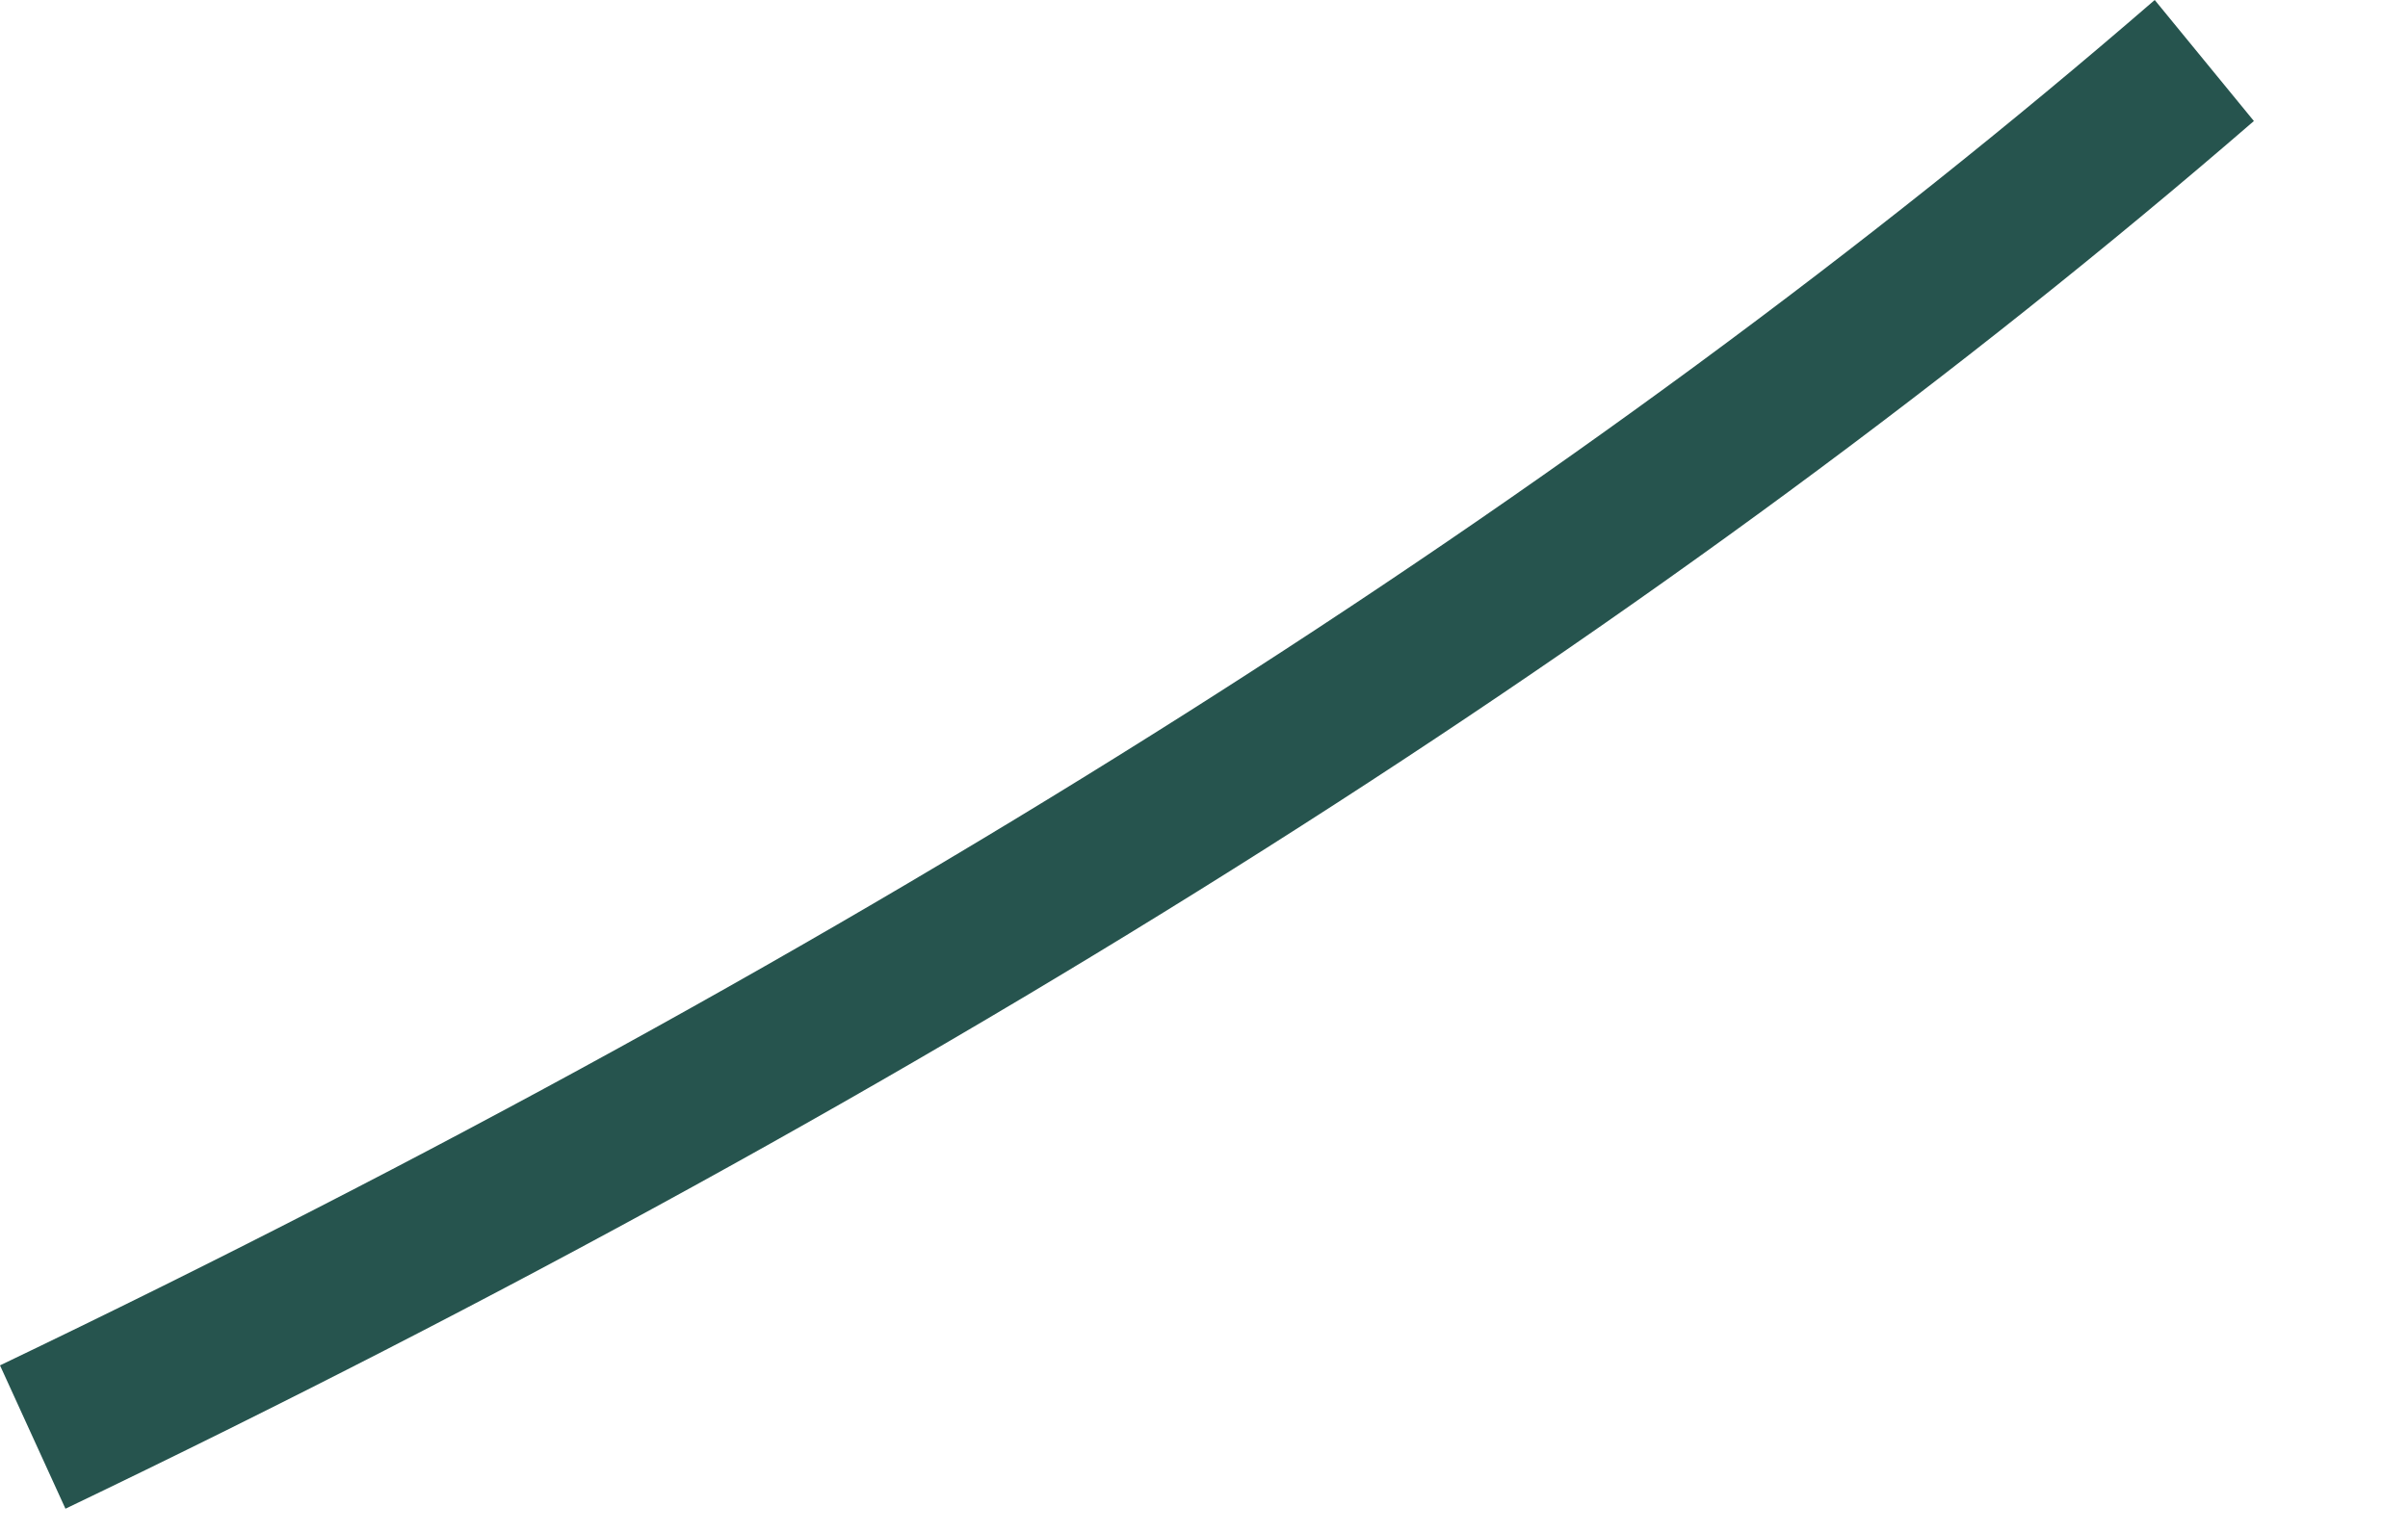
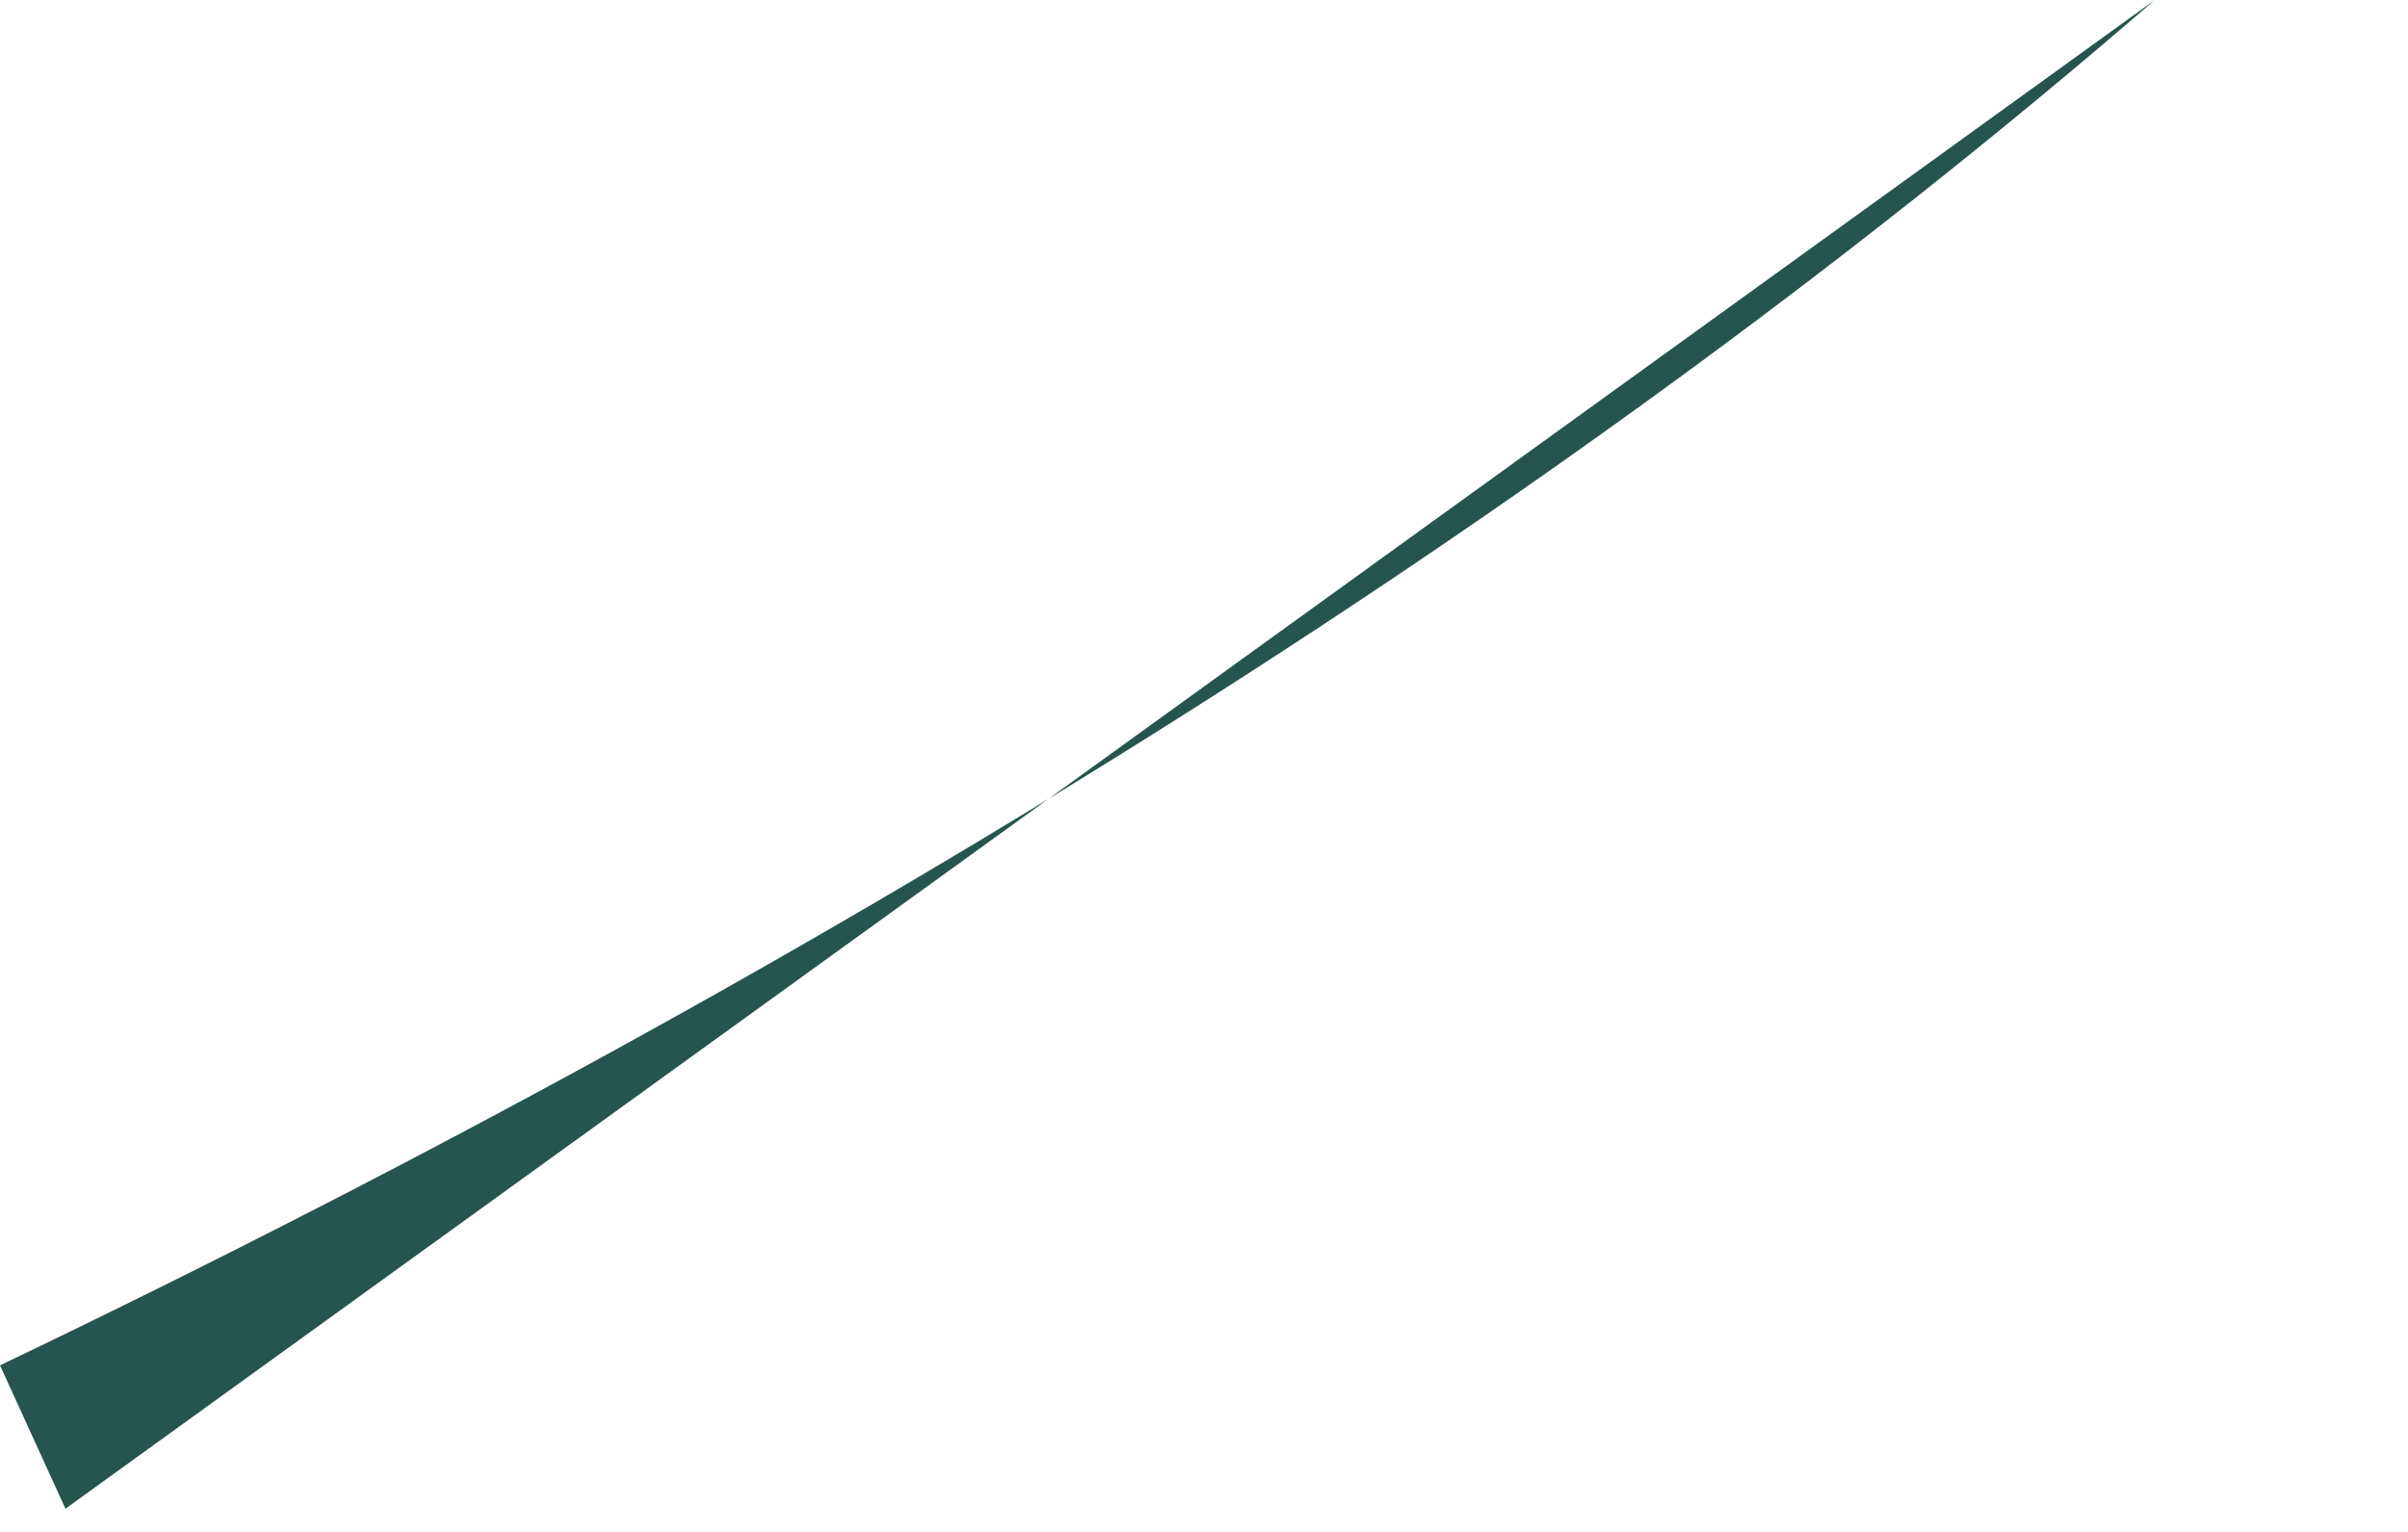
<svg xmlns="http://www.w3.org/2000/svg" fill="none" height="100%" overflow="visible" preserveAspectRatio="none" style="display: block;" viewBox="0 0 11 7" width="100%">
-   <path d="M9.843 0C7.23 2.262 3.917 4.362 0 6.239L0.299 6.894C4.272 4.989 7.635 2.855 10.296 0.553L9.843 0Z" fill="#26544E" id="path298" />
+   <path d="M9.843 0C7.23 2.262 3.917 4.362 0 6.239L0.299 6.894L9.843 0Z" fill="#26544E" id="path298" />
</svg>